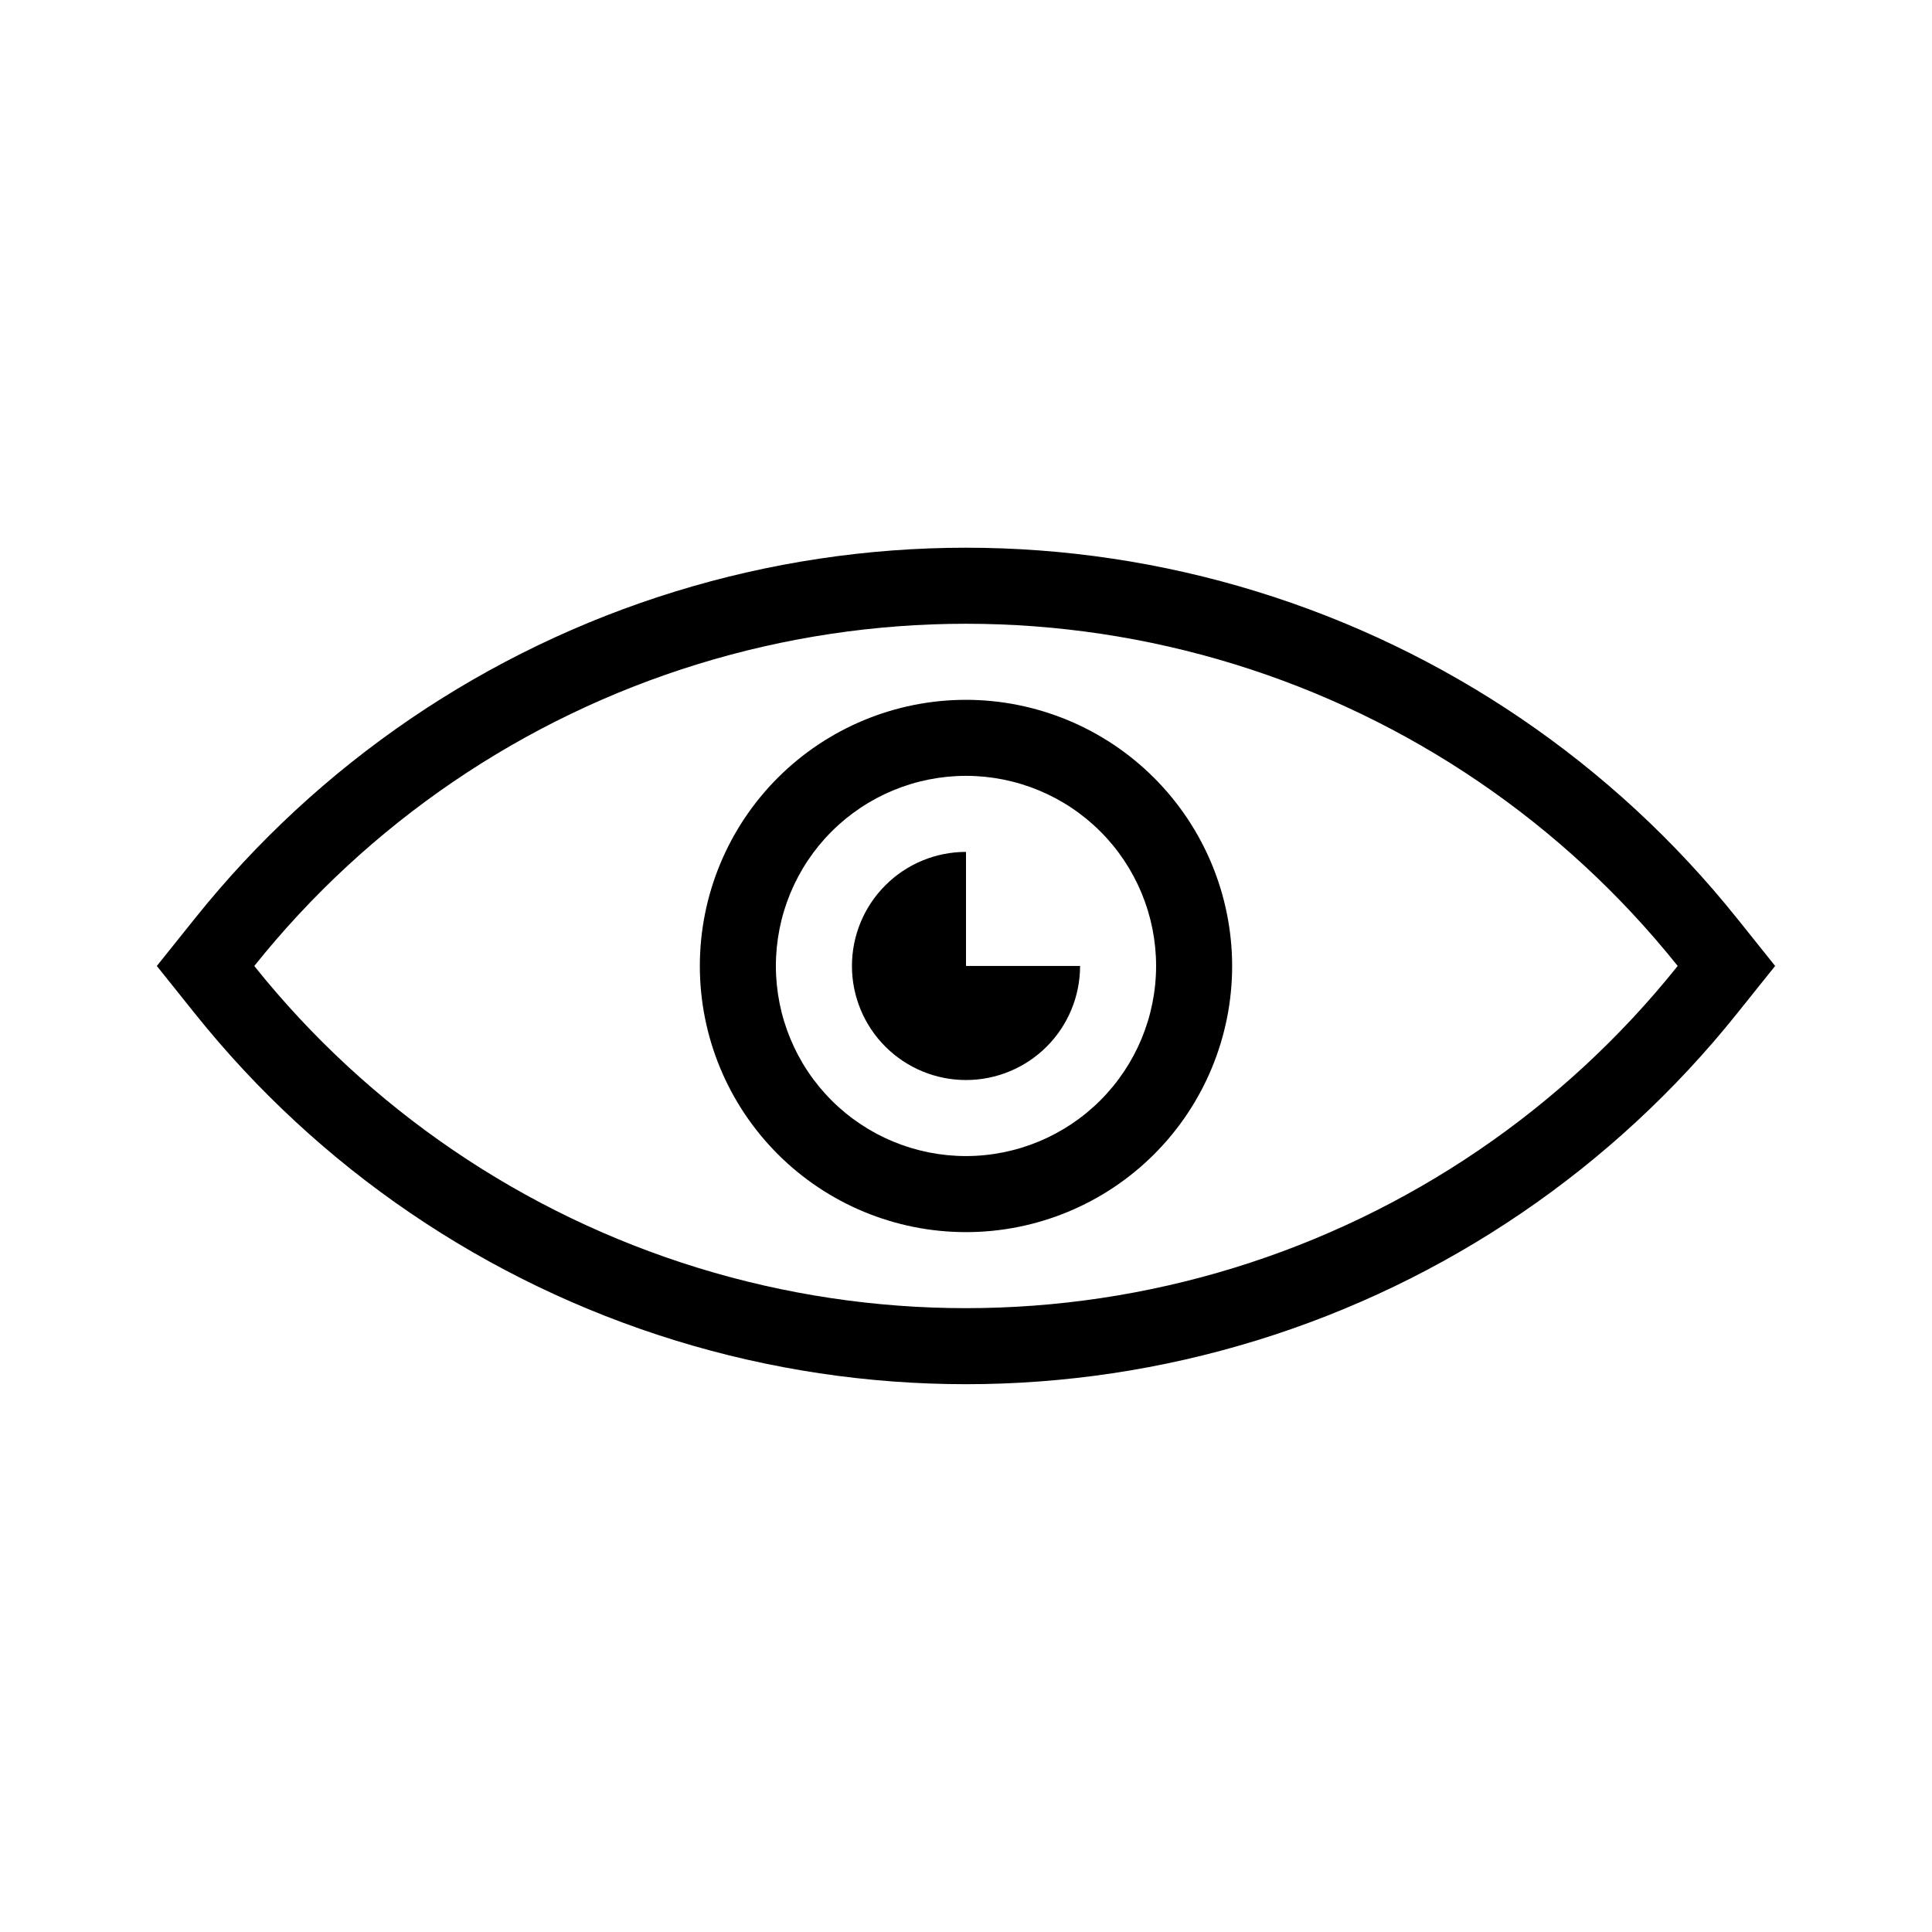
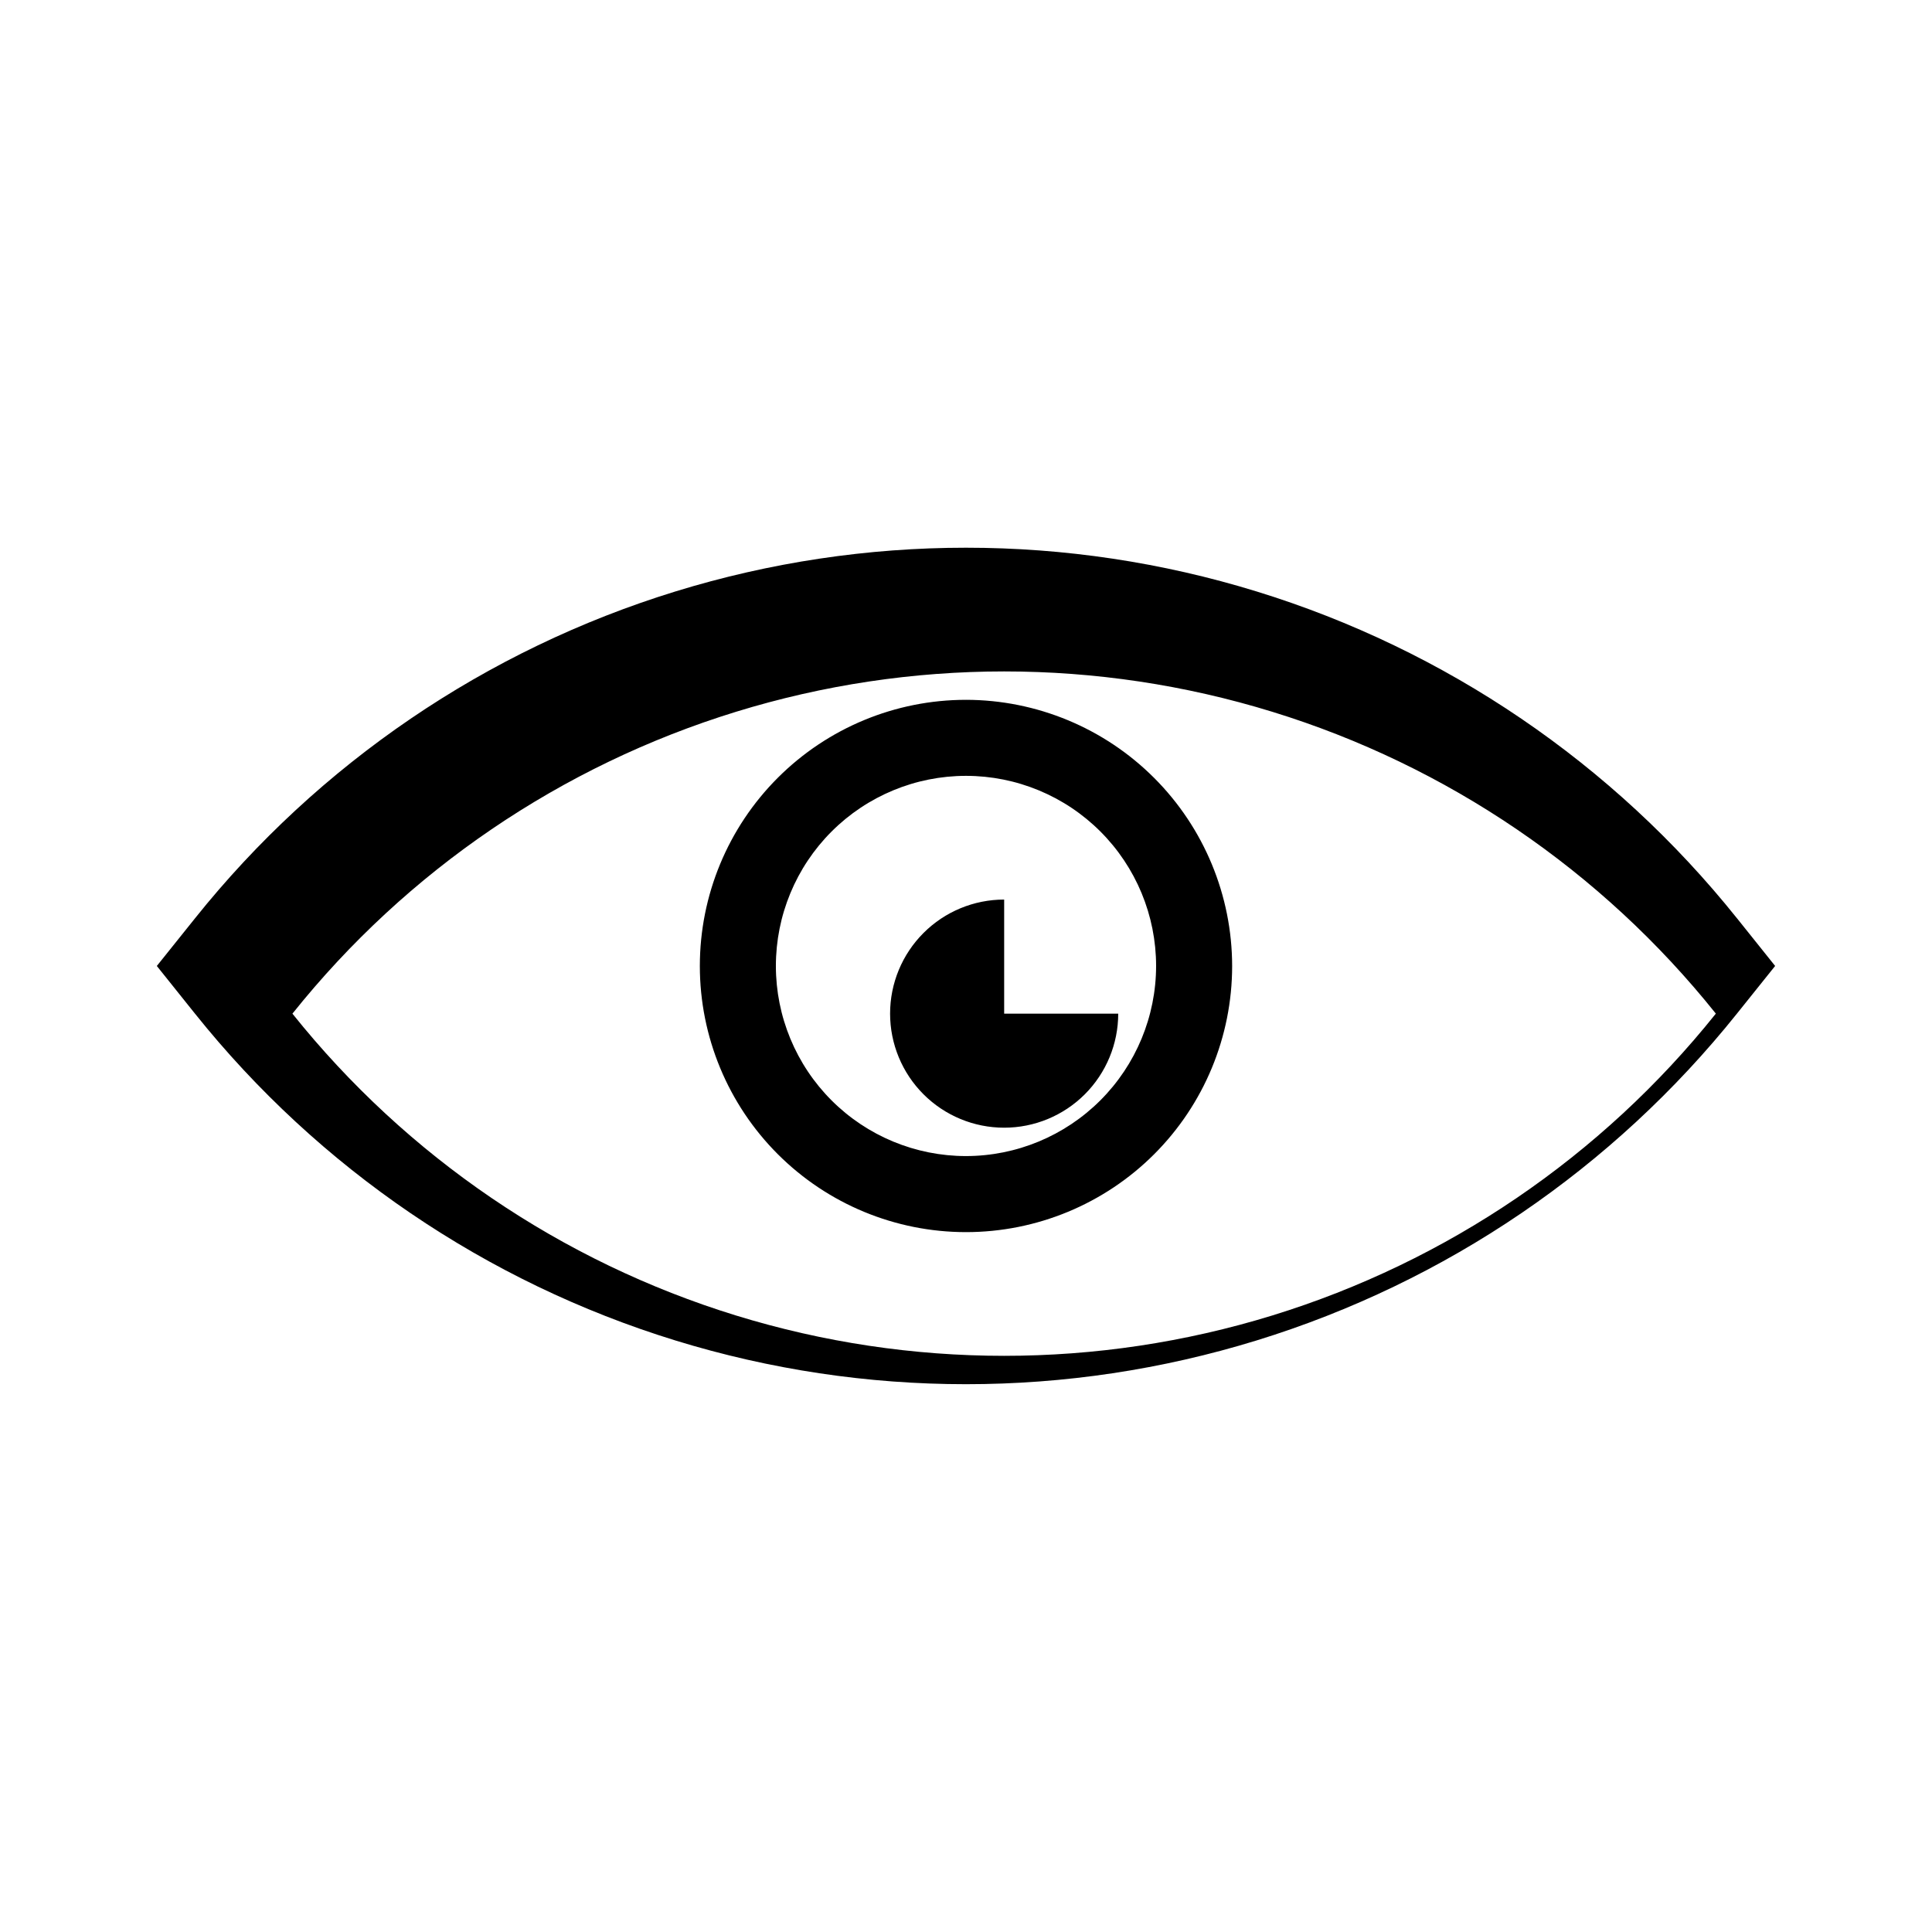
<svg xmlns="http://www.w3.org/2000/svg" fill="#000000" width="800px" height="800px" version="1.1" viewBox="144 144 512 512">
-   <path d="m400 329.46c-18.707 0-36.648 7.43-49.875 20.66-13.23 13.227-20.66 31.168-20.66 49.875s7.43 36.645 20.66 49.875c13.227 13.227 31.168 20.656 49.875 20.656s36.645-7.43 49.875-20.656c13.227-13.23 20.656-31.168 20.656-49.875-0.023-18.703-7.461-36.629-20.684-49.852-13.223-13.223-31.148-20.66-49.848-20.684zm0 120.91c-13.363 0-26.18-5.309-35.625-14.754-9.449-9.449-14.758-22.266-14.758-35.625 0-13.363 5.309-26.18 14.758-35.625 9.445-9.449 22.262-14.758 35.625-14.758 13.359 0 26.176 5.309 35.625 14.758 9.445 9.445 14.754 22.262 14.754 35.625-0.012 13.355-5.324 26.164-14.77 35.609s-22.254 14.758-35.609 14.77zm204.32-63.016h-0.004c-32.789-40.992-77.152-71.172-127.32-86.617-50.168-15.449-103.82-15.449-153.99 0-50.168 15.445-94.527 45.625-127.32 86.617l-10.125 12.637 10.113 12.637v-0.004c32.789 40.992 77.152 71.172 127.32 86.617 50.168 15.449 103.82 15.449 153.99 0 50.168-15.445 94.527-45.625 127.32-86.617l10.125-12.637zm-15.746 12.676c-30.266 37.836-71.211 65.691-117.52 79.953-46.305 14.258-95.828 14.258-142.13 0-46.305-14.262-87.246-42.117-117.51-79.953l-0.031-0.039 0.043-0.043c30.262-37.836 71.207-65.691 117.51-79.949 46.305-14.262 95.828-14.262 142.13 0 46.305 14.258 87.25 42.113 117.51 79.949l0.031 0.039zm-188.57-0.039h30.227c0 8.016-3.184 15.703-8.852 21.375-5.672 5.668-13.359 8.852-21.375 8.852-8.02 0-15.707-3.184-21.375-8.852-5.672-5.672-8.855-13.359-8.855-21.375 0-8.02 3.184-15.707 8.855-21.375 5.668-5.672 13.355-8.855 21.375-8.855z" />
+   <path d="m400 329.46c-18.707 0-36.648 7.43-49.875 20.66-13.23 13.227-20.66 31.168-20.66 49.875s7.43 36.645 20.66 49.875c13.227 13.227 31.168 20.656 49.875 20.656s36.645-7.43 49.875-20.656c13.227-13.23 20.656-31.168 20.656-49.875-0.023-18.703-7.461-36.629-20.684-49.852-13.223-13.223-31.148-20.66-49.848-20.684zm0 120.91c-13.363 0-26.18-5.309-35.625-14.754-9.449-9.449-14.758-22.266-14.758-35.625 0-13.363 5.309-26.18 14.758-35.625 9.445-9.449 22.262-14.758 35.625-14.758 13.359 0 26.176 5.309 35.625 14.758 9.445 9.445 14.754 22.262 14.754 35.625-0.012 13.355-5.324 26.164-14.77 35.609s-22.254 14.758-35.609 14.77zm204.32-63.016h-0.004c-32.789-40.992-77.152-71.172-127.32-86.617-50.168-15.449-103.82-15.449-153.99 0-50.168 15.445-94.527 45.625-127.32 86.617l-10.125 12.637 10.113 12.637v-0.004c32.789 40.992 77.152 71.172 127.32 86.617 50.168 15.449 103.82 15.449 153.99 0 50.168-15.445 94.527-45.625 127.32-86.617l10.125-12.637m-15.746 12.676c-30.266 37.836-71.211 65.691-117.52 79.953-46.305 14.258-95.828 14.258-142.13 0-46.305-14.262-87.246-42.117-117.51-79.953l-0.031-0.039 0.043-0.043c30.262-37.836 71.207-65.691 117.51-79.949 46.305-14.262 95.828-14.262 142.13 0 46.305 14.258 87.25 42.113 117.51 79.949l0.031 0.039zm-188.57-0.039h30.227c0 8.016-3.184 15.703-8.852 21.375-5.672 5.668-13.359 8.852-21.375 8.852-8.02 0-15.707-3.184-21.375-8.852-5.672-5.672-8.855-13.359-8.855-21.375 0-8.02 3.184-15.707 8.855-21.375 5.668-5.672 13.355-8.855 21.375-8.855z" />
</svg>